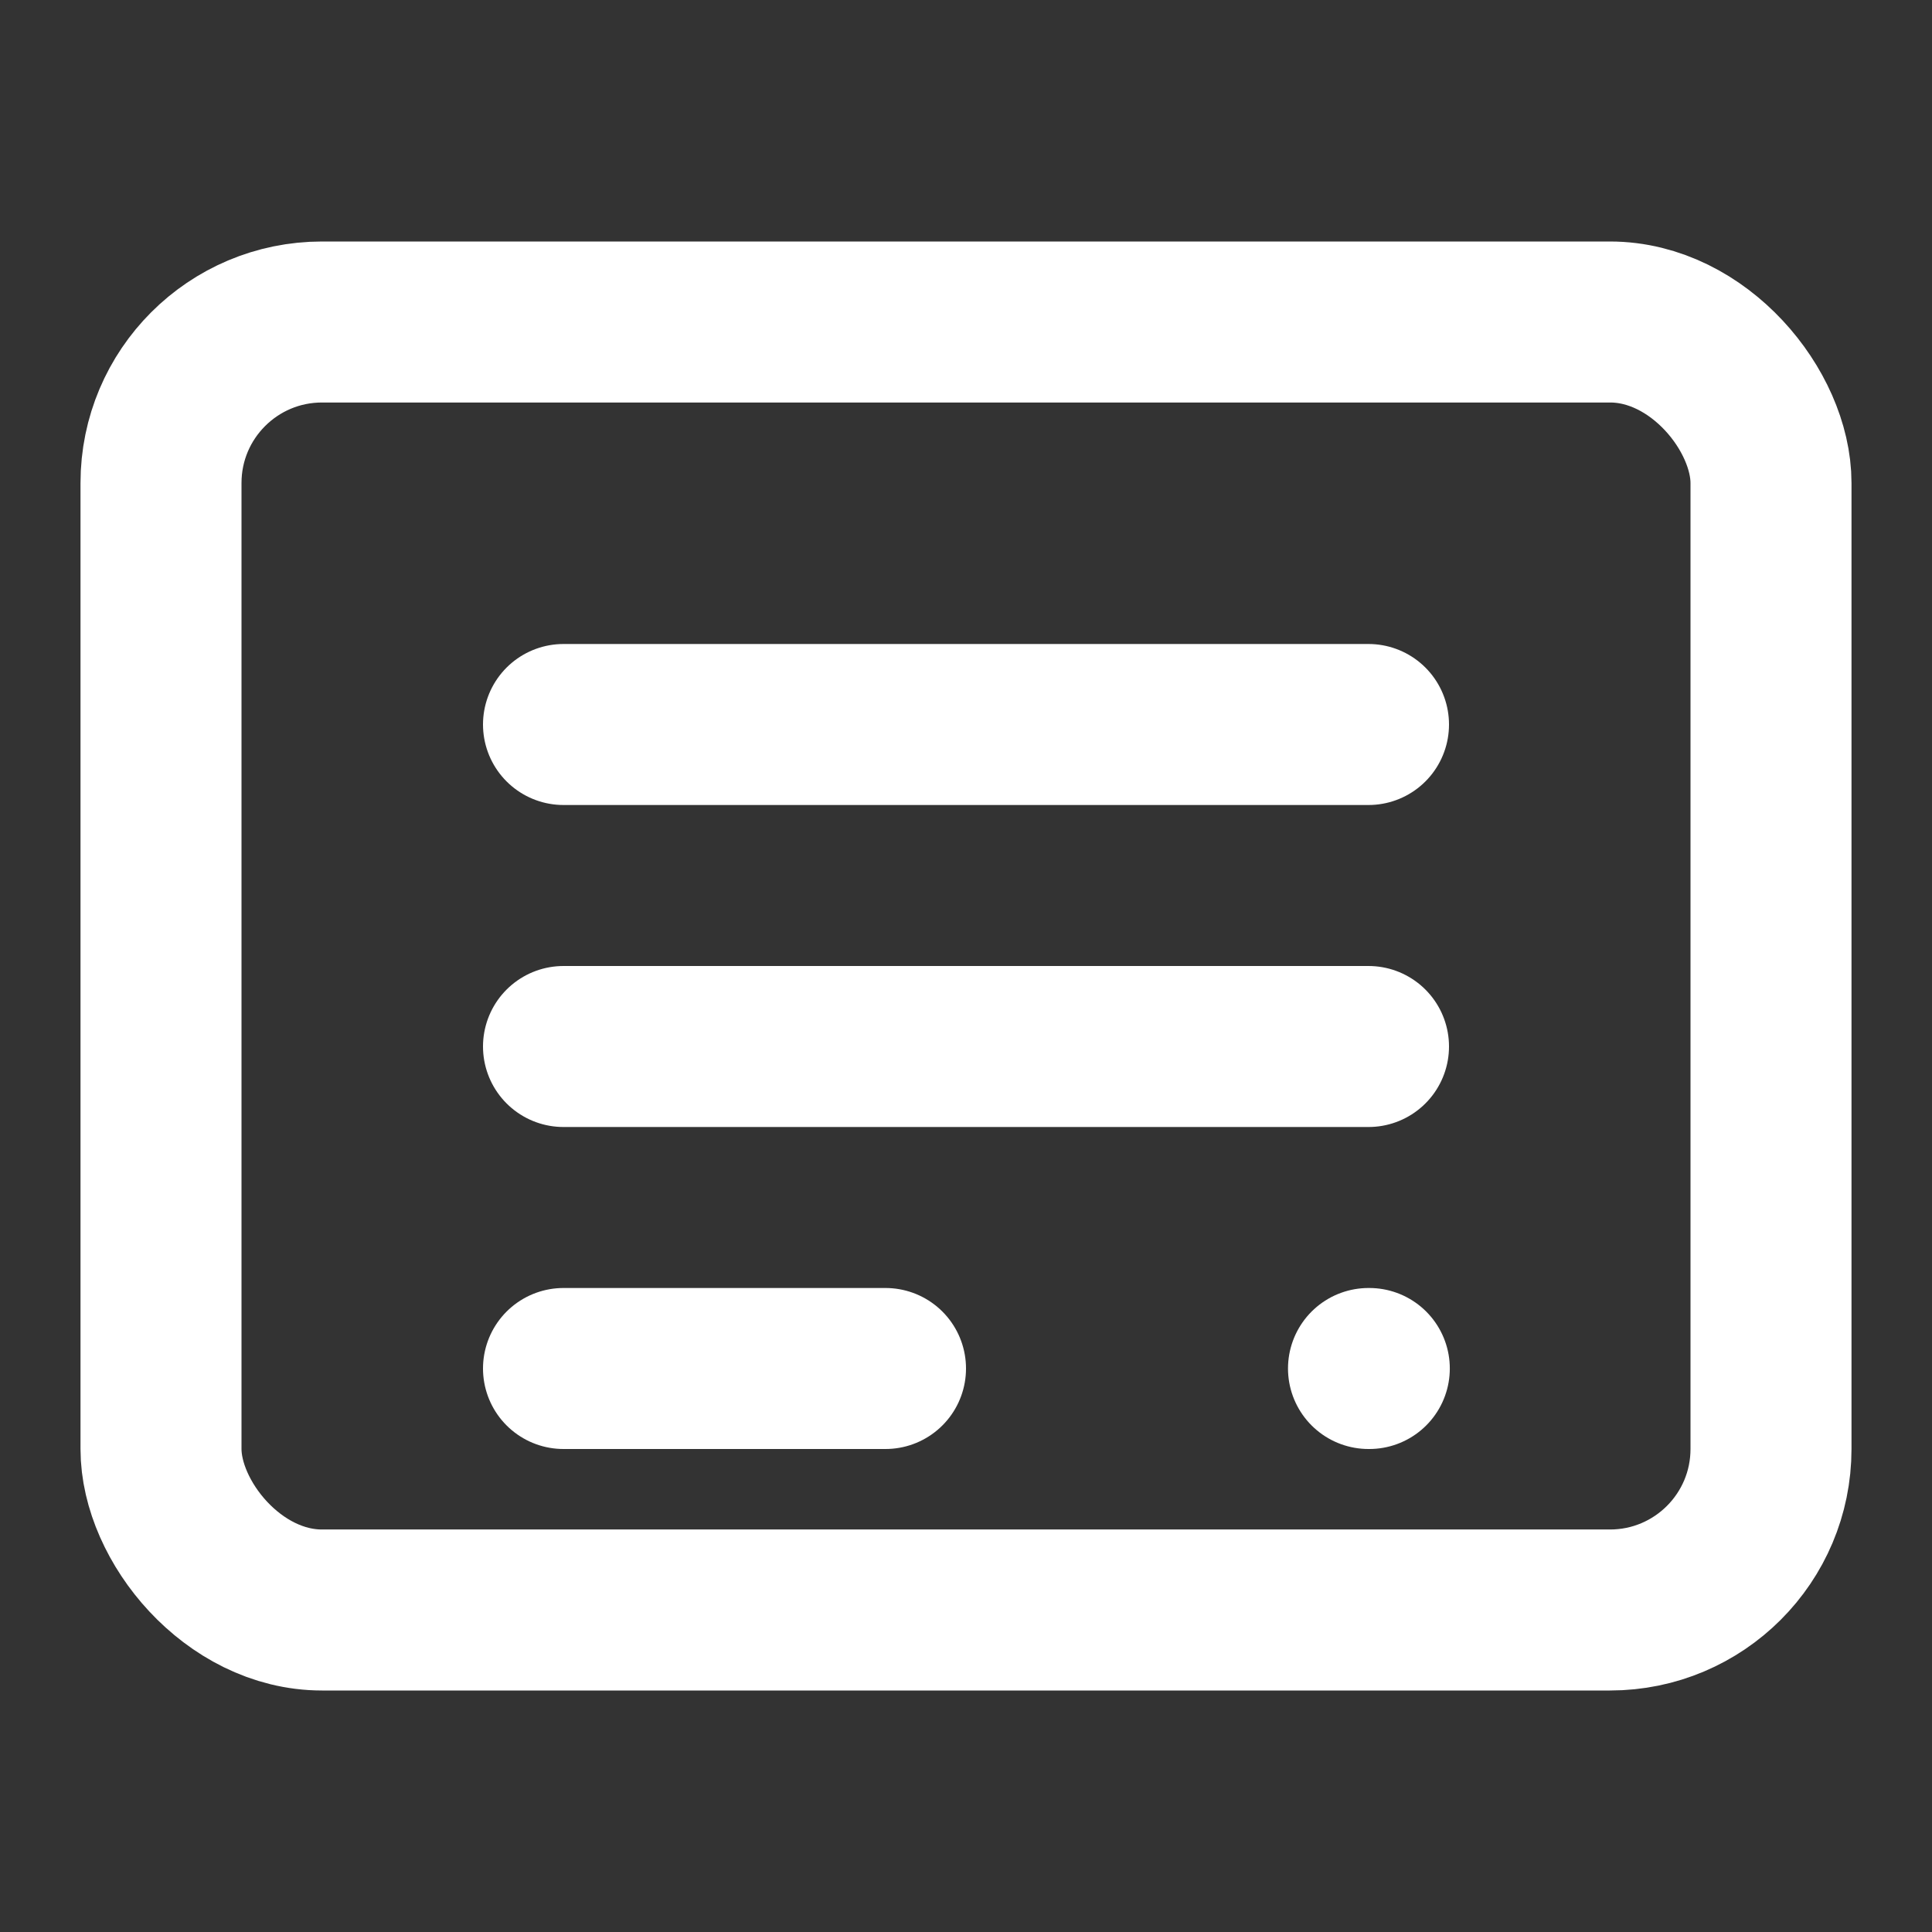
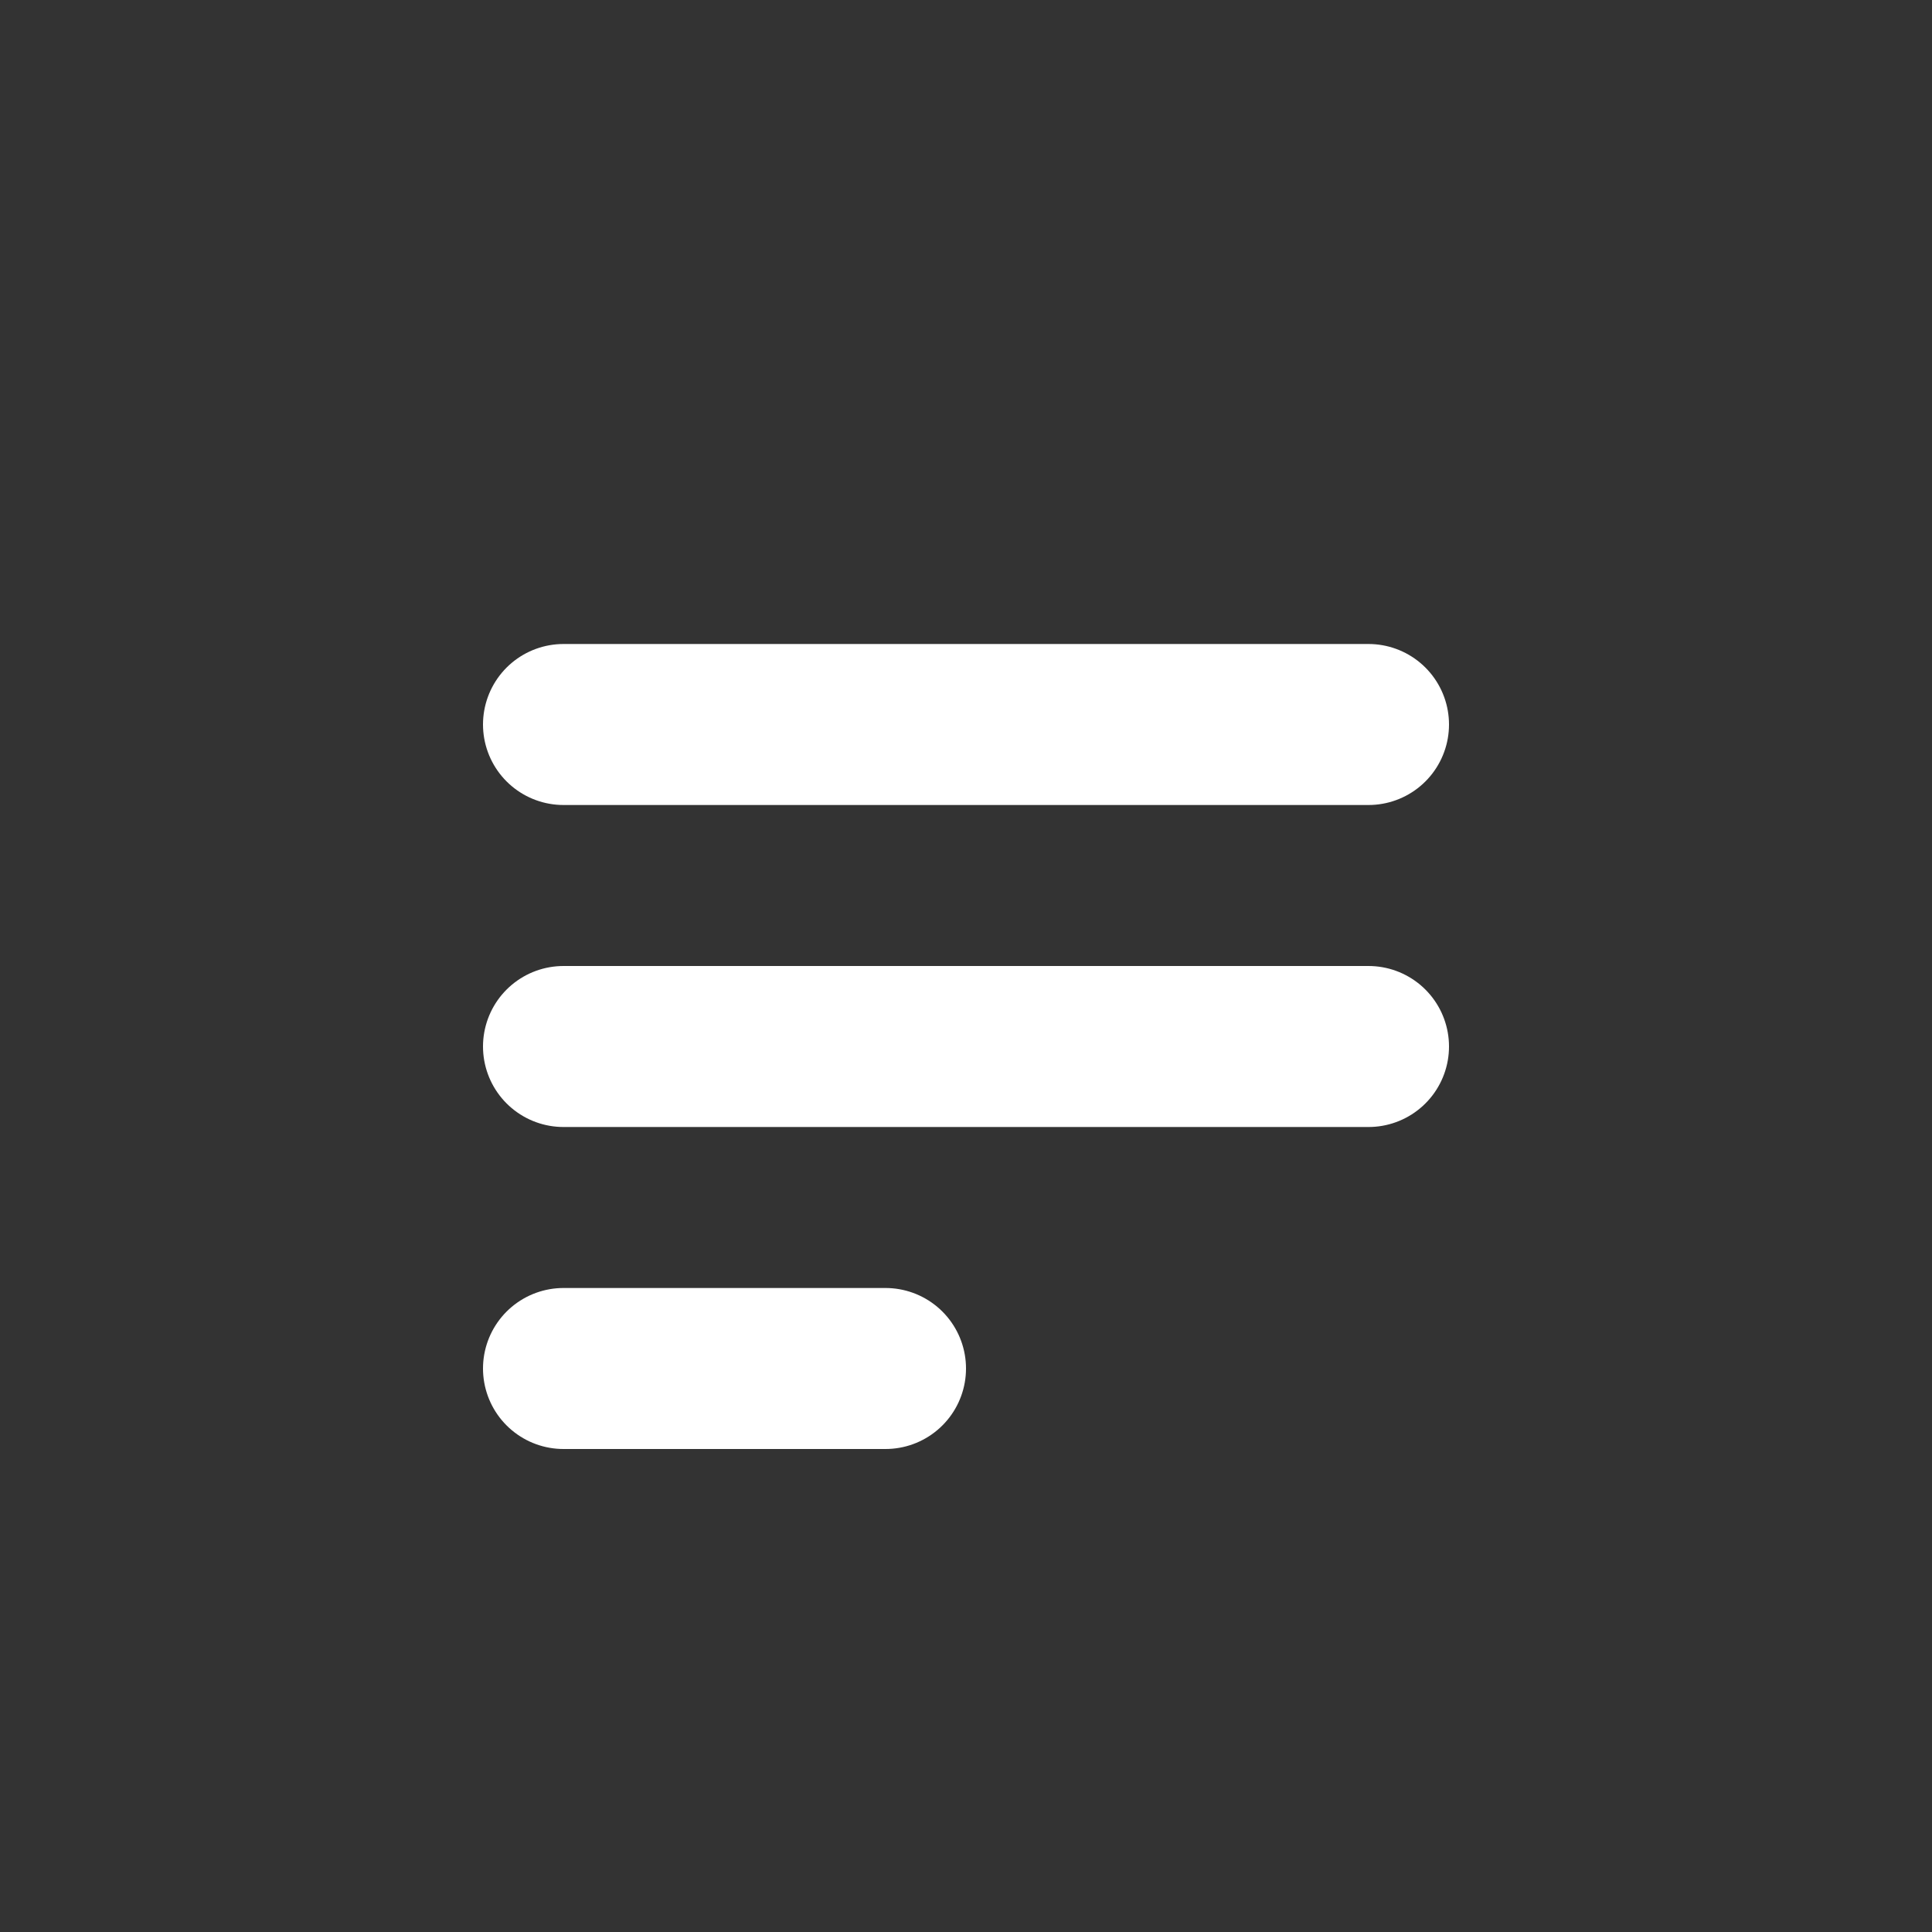
<svg xmlns="http://www.w3.org/2000/svg" width="40" height="40" viewBox="0 0 24 24" fill="none" stroke="white" stroke-width="2" stroke-linecap="round" stroke-linejoin="round">
  <rect x="0" y="0" width="24" height="24" fill="#333333" stroke="none" />
-   <rect x="2" y="4" width="20" height="16" rx="2" />
  <path d="M7 9h10" />
  <path d="M7 13h10" />
  <path d="M7 17h4" />
-   <path d="M17 17h.01" />
</svg>